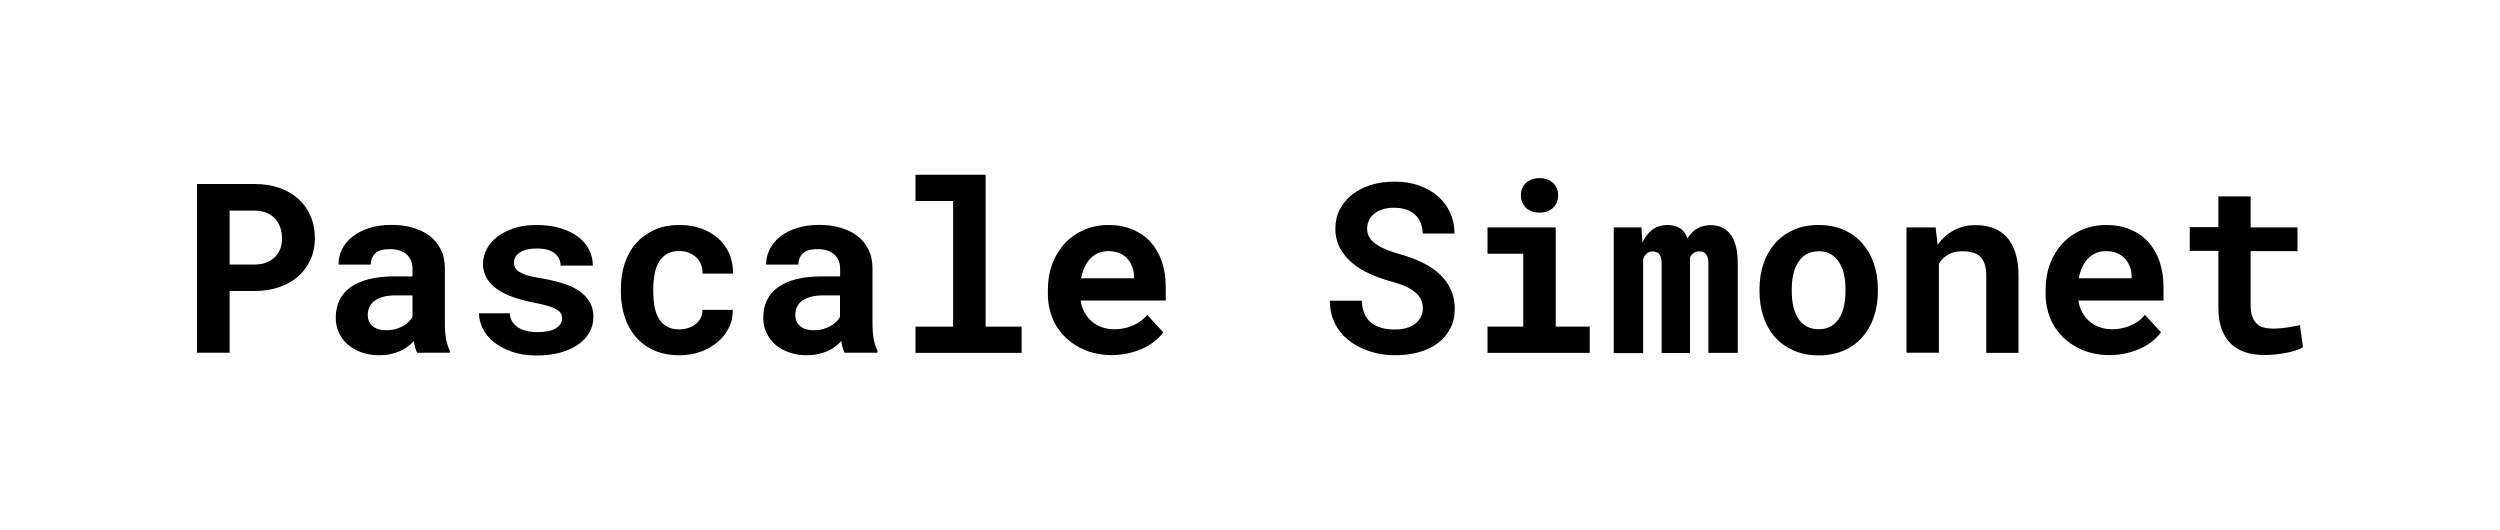
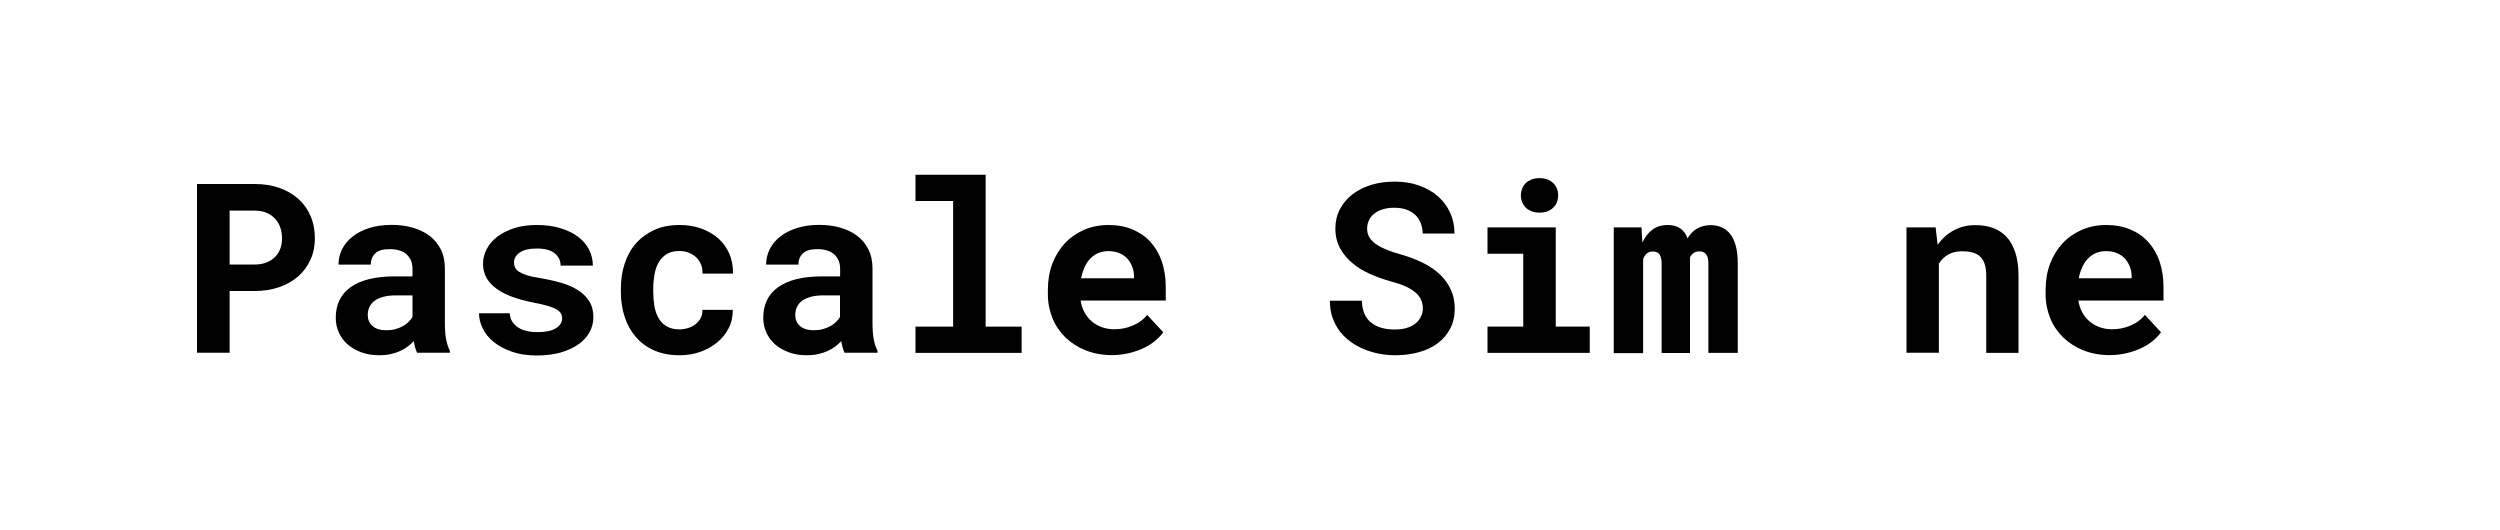
<svg xmlns="http://www.w3.org/2000/svg" version="1.1" id="Calque_1" x="0px" y="0px" viewBox="0 0 2000 424" style="enable-background:new 0 0 2000 424;" xml:space="preserve">
  <g>
    <path d="M183.7,232.7v49.5h-26.1V147.2h46.2c7.4,0,14,1.1,19.9,3.2c5.9,2.1,11,5.1,15.2,8.9c4.2,3.8,7.4,8.4,9.6,13.7   c2.3,5.3,3.4,11.2,3.4,17.7c0,6.1-1.1,11.7-3.4,16.8c-2.3,5.1-5.5,9.6-9.6,13.3c-4.2,3.7-9.2,6.7-15.2,8.8   c-5.9,2.1-12.6,3.2-19.9,3.2H183.7z M183.7,211.6h20.1c3.7,0,6.9-0.6,9.6-1.7c2.7-1.1,5-2.6,6.8-4.5c1.8-1.9,3.2-4.1,4.1-6.6   c0.9-2.5,1.3-5.1,1.3-7.8c0-3.2-0.4-6.1-1.3-8.8c-0.9-2.7-2.3-5.1-4.1-7.1c-1.8-2-4.1-3.6-6.8-4.8c-2.7-1.2-5.9-1.8-9.6-1.8h-20.1   V211.6z" />
    <path d="M333.7,282.3c-0.6-1.2-1.1-2.7-1.6-4.3c-0.4-1.6-0.8-3.3-1.1-5.1c-1.4,1.5-3.1,3-4.9,4.4c-1.9,1.4-3.9,2.6-6.2,3.6   c-2.3,1-4.7,1.8-7.5,2.4c-2.7,0.6-5.7,0.9-8.8,0.9c-5.1,0-9.9-0.7-14.1-2.2c-4.3-1.5-8-3.6-11.1-6.2c-3.1-2.7-5.5-5.8-7.2-9.5   c-1.7-3.7-2.6-7.7-2.6-12c0-10.6,3.9-18.8,11.8-24.5s19.7-8.7,35.3-8.7H330V215c0-4.8-1.6-8.6-4.7-11.5c-3.2-2.8-7.7-4.2-13.6-4.2   c-5.3,0-9.1,1.1-11.5,3.4s-3.6,5.3-3.6,9h-25.8c0-4.3,0.9-8.3,2.8-12.2c1.9-3.8,4.6-7.2,8.3-10.1c3.6-2.9,8-5.2,13.3-6.9   c5.2-1.7,11.2-2.6,18-2.6c6.1,0,11.7,0.7,16.9,2.2c5.2,1.5,9.8,3.7,13.6,6.6c3.8,2.9,6.8,6.6,9,11c2.2,4.4,3.2,9.5,3.2,15.4v43   c0,5.4,0.3,9.8,1,13.4c0.7,3.5,1.7,6.6,3,9.1v1.6H333.7z M309.1,264.2c2.6,0,5-0.3,7.2-0.9c2.2-0.6,4.2-1.4,6-2.4   c1.8-1,3.3-2.1,4.6-3.4s2.3-2.6,3.1-3.9v-17.3h-13.2c-4,0-7.5,0.4-10.3,1.2c-2.8,0.8-5.2,1.9-7,3.2c-1.8,1.4-3.1,3.1-4,5   c-0.9,1.9-1.3,4.1-1.3,6.4c0,3.5,1.2,6.3,3.7,8.6C300.4,263,304.1,264.2,309.1,264.2z" />
    <path d="M449.7,254.7c0-1.5-0.4-2.9-1.1-4.1c-0.7-1.2-2-2.3-3.8-3.3c-1.8-1-4.3-2-7.3-2.8c-3-0.9-6.9-1.7-11.5-2.6   c-5.9-1.2-11.2-2.6-16.1-4.4c-4.9-1.8-9-3.9-12.5-6.4c-3.5-2.5-6.2-5.4-8.1-8.7c-1.9-3.3-2.9-7.1-2.9-11.3c0-4.1,1-8.1,3-11.9   c2-3.8,4.8-7.1,8.5-9.9c3.7-2.8,8.2-5.1,13.5-6.8c5.3-1.7,11.3-2.5,18-2.5c7,0,13.3,0.8,18.8,2.5s10.3,3.9,14.1,6.8   c3.9,2.9,6.8,6.3,8.9,10.3c2,4,3.1,8.3,3.1,12.9h-25.8c0-3.9-1.6-7.2-4.7-9.8c-3.2-2.6-7.9-3.9-14.4-3.9c-6,0-10.5,1.1-13.6,3.2   c-3.1,2.2-4.6,4.8-4.6,8c0,1.5,0.3,2.9,0.9,4.1c0.6,1.3,1.7,2.4,3.3,3.4c1.6,1,3.7,1.9,6.4,2.8c2.7,0.8,6.2,1.6,10.4,2.2   c6.1,1,11.7,2.3,16.9,3.8c5.2,1.5,9.7,3.5,13.5,6c3.8,2.4,6.7,5.4,8.9,8.9s3.2,7.7,3.2,12.5c0,4.5-1.1,8.6-3.2,12.3   c-2.1,3.7-5.2,7-9.1,9.7c-3.9,2.7-8.7,4.8-14.2,6.4c-5.6,1.5-11.8,2.3-18.6,2.3c-7.5,0-14.2-1-20-3c-5.8-2-10.6-4.6-14.5-7.7   c-3.9-3.2-6.9-6.8-8.9-10.9c-2-4.1-3-8.1-3-12.2h24.6c0.2,2.7,0.9,5.1,2.2,7c1.3,1.9,3,3.5,5,4.7c2,1.2,4.4,2.1,7,2.6   c2.6,0.6,5.3,0.8,8.1,0.8c6.4,0,11.2-1,14.6-3.1S449.7,257.9,449.7,254.7z" />
    <path d="M543.4,263.5c2.5,0,4.9-0.4,7.2-1.1c2.3-0.7,4.3-1.8,6-3.2c1.7-1.4,3.1-3,4-4.9c1-1.9,1.4-4,1.3-6.4h24.3   c0.1,5.2-0.9,10-3.2,14.5c-2.3,4.5-5.3,8.3-9.2,11.5c-3.9,3.2-8.4,5.7-13.6,7.6c-5.2,1.8-10.6,2.7-16.4,2.7   c-7.8,0-14.6-1.3-20.5-3.9c-5.9-2.6-10.8-6.2-14.7-10.8c-3.9-4.6-6.9-9.9-8.9-16.1c-2-6.2-3-12.8-3-19.8v-2.8c0-7.1,1-13.7,3-19.8   c2-6.2,4.9-11.5,8.9-16.1c4-4.6,8.9-8.2,14.7-10.9c5.8-2.7,12.6-4,20.4-4c6.2,0,11.9,0.9,17.2,2.8c5.3,1.9,9.8,4.5,13.6,7.8   s6.8,7.5,8.9,12.2c2.1,4.8,3.1,10.2,3,16.1H562c0.1-2.5-0.2-4.8-1.1-7.1c-0.9-2.2-2.1-4.1-3.8-5.8c-1.7-1.6-3.7-2.9-6-3.8   c-2.4-1-4.9-1.4-7.7-1.4c-4.1,0-7.5,0.8-10.1,2.5c-2.7,1.7-4.8,3.9-6.4,6.7s-2.7,6-3.3,9.6c-0.6,3.6-1,7.3-1,11.1v2.8   c0,3.9,0.3,7.7,0.9,11.3c0.6,3.6,1.7,6.8,3.3,9.6c1.6,2.8,3.7,5,6.4,6.6S539.3,263.5,543.4,263.5z" />
    <path d="M675.7,282.3c-0.6-1.2-1.1-2.7-1.6-4.3c-0.4-1.6-0.8-3.3-1.1-5.1c-1.4,1.5-3.1,3-4.9,4.4c-1.9,1.4-3.9,2.6-6.2,3.6   c-2.3,1-4.7,1.8-7.5,2.4c-2.7,0.6-5.7,0.9-8.8,0.9c-5.1,0-9.9-0.7-14.1-2.2c-4.3-1.5-8-3.6-11.1-6.2c-3.1-2.7-5.5-5.8-7.2-9.5   c-1.7-3.7-2.6-7.7-2.6-12c0-10.6,3.9-18.8,11.8-24.5s19.7-8.7,35.3-8.7h14.4V215c0-4.8-1.6-8.6-4.7-11.5c-3.2-2.8-7.7-4.2-13.6-4.2   c-5.3,0-9.1,1.1-11.5,3.4s-3.6,5.3-3.6,9h-25.8c0-4.3,0.9-8.3,2.8-12.2c1.9-3.8,4.6-7.2,8.3-10.1c3.6-2.9,8-5.2,13.3-6.9   c5.2-1.7,11.2-2.6,18-2.6c6.1,0,11.7,0.7,16.9,2.2c5.2,1.5,9.8,3.7,13.6,6.6c3.8,2.9,6.8,6.6,9,11c2.2,4.4,3.2,9.5,3.2,15.4v43   c0,5.4,0.3,9.8,1,13.4c0.7,3.5,1.7,6.6,3,9.1v1.6H675.7z M651.1,264.2c2.6,0,5-0.3,7.2-0.9c2.2-0.6,4.2-1.4,6-2.4   c1.8-1,3.3-2.1,4.6-3.4s2.3-2.6,3.1-3.9v-17.3h-13.2c-4,0-7.5,0.4-10.3,1.2c-2.8,0.8-5.2,1.9-7,3.2c-1.8,1.4-3.1,3.1-4,5   c-0.9,1.9-1.3,4.1-1.3,6.4c0,3.5,1.2,6.3,3.7,8.6C642.5,263,646.2,264.2,651.1,264.2z" />
-     <path d="M732.4,139.8h56.1v121.5h28.8v21h-84.9v-21h30.1V160.8h-30.1V139.8z" />
+     <path d="M732.4,139.8h56.1v121.5h28.8v21h-84.9v-21h30.1V160.8h-30.1V139.8" />
    <path d="M889.7,284.1c-7.7,0-14.8-1.3-21.1-3.8s-11.7-6-16.2-10.3c-4.5-4.4-8-9.5-10.4-15.4c-2.4-5.9-3.7-12.2-3.7-19v-3.7   c0-7.7,1.2-14.7,3.6-21s5.8-11.8,10.1-16.4c4.3-4.6,9.5-8.1,15.4-10.7c5.9-2.5,12.4-3.8,19.4-3.8c7.2,0,13.7,1.2,19.3,3.6   s10.5,5.7,14.4,10.1c3.9,4.3,6.9,9.5,9,15.6c2,6.1,3.1,12.8,3.1,20.2v10.9h-68.1c0.5,3.4,1.5,6.5,3,9.3c1.5,2.8,3.4,5.2,5.8,7.3   c2.3,2,5,3.6,8.1,4.7c3,1.1,6.3,1.7,9.9,1.7c2.5,0,5.1-0.2,7.6-0.7c2.5-0.5,4.9-1.2,7.2-2.2c2.3-1,4.4-2.1,6.4-3.6   c2-1.4,3.7-3.1,5.2-5l12.9,13.9c-1.6,2.3-3.7,4.5-6.3,6.7c-2.6,2.2-5.6,4.1-9.1,5.8c-3.5,1.7-7.4,3.1-11.6,4.1   S894.7,284.1,889.7,284.1z M886.7,200.9c-2.9,0-5.6,0.5-8,1.5c-2.4,1-4.5,2.5-6.4,4.4c-1.8,1.9-3.4,4.2-4.6,6.9   c-1.2,2.7-2.2,5.6-2.8,8.9h42.3v-2c-0.1-2.7-0.6-5.3-1.6-7.7s-2.3-4.5-4-6.3c-1.7-1.8-3.9-3.2-6.4-4.2   C892.8,201.4,890,200.9,886.7,200.9z" />
    <path d="M1138.3,247c0-2.4-0.4-4.7-1.3-6.8c-0.8-2.1-2.3-4.1-4.3-5.9c-2-1.8-4.6-3.5-7.9-5c-3.2-1.5-7.3-2.9-12.1-4.2   c-5.9-1.6-11.5-3.6-16.8-6c-5.4-2.4-10.1-5.3-14.1-8.7c-4.1-3.4-7.3-7.4-9.8-11.9c-2.4-4.5-3.7-9.7-3.7-15.6   c0-5.7,1.2-10.9,3.6-15.5s5.8-8.6,10-11.9c4.3-3.3,9.3-5.8,15.1-7.6c5.8-1.8,12.1-2.6,18.9-2.6c7.1,0,13.5,1,19.3,3.1   s10.9,4.9,15.1,8.6c4.2,3.7,7.5,8.1,9.8,13.1c2.3,5.1,3.5,10.6,3.5,16.7h-25.4c-0.1-3-0.7-5.8-1.6-8.3c-1-2.5-2.4-4.7-4.3-6.5   c-1.9-1.8-4.2-3.2-7.1-4.3c-2.8-1-6.1-1.5-9.9-1.5c-3.5,0-6.5,0.4-9.2,1.3c-2.7,0.8-5,2-6.8,3.5c-1.9,1.5-3.3,3.3-4.2,5.4   c-1,2.1-1.4,4.3-1.4,6.7c0,2.5,0.6,4.8,1.9,6.9c1.3,2,3.1,3.9,5.5,5.5c2.4,1.6,5.3,3.1,8.8,4.5c3.4,1.4,7.3,2.6,11.6,3.8   c6.2,1.8,11.9,4,17.1,6.6s9.7,5.7,13.4,9.2c3.7,3.6,6.6,7.6,8.7,12.2c2.1,4.5,3.1,9.6,3.1,15.2c0,5.9-1.2,11.2-3.6,15.8   c-2.4,4.6-5.7,8.5-9.9,11.7c-4.2,3.2-9.2,5.6-15,7.2c-5.8,1.6-12.2,2.5-19,2.5c-4.3,0-8.5-0.4-12.8-1.2c-4.2-0.8-8.3-2-12.2-3.6   c-3.9-1.6-7.5-3.6-10.8-6s-6.2-5.2-8.7-8.4c-2.4-3.2-4.4-6.9-5.8-10.9s-2.1-8.6-2.1-13.5h25.6c0.1,4.1,0.8,7.6,2.1,10.5   c1.3,2.9,3.1,5.3,5.4,7.1s5.1,3.2,8.3,4.1c3.2,0.9,6.8,1.3,10.7,1.3c3.5,0,6.5-0.4,9.2-1.2c2.7-0.8,5-1.9,6.8-3.3   c1.9-1.4,3.3-3.1,4.3-5.1C1137.8,251.6,1138.3,249.4,1138.3,247z" />
    <path d="M1190,181.9h54.6v79.4h27.2v21H1190v-21h28.6V203H1190V181.9z M1216.7,156.2c0-2,0.4-3.8,1.1-5.5c0.7-1.7,1.7-3.2,3-4.4   c1.3-1.2,2.9-2.1,4.7-2.8c1.8-0.7,3.8-1,6.1-1c4.6,0,8.2,1.3,10.9,3.9s4,5.9,4,9.9c0,4-1.3,7.3-4,9.9c-2.7,2.6-6.3,3.9-10.9,3.9   c-2.2,0-4.3-0.3-6.1-1c-1.8-0.7-3.4-1.6-4.7-2.8c-1.3-1.2-2.3-2.7-3-4.4C1217,160,1216.7,158.2,1216.7,156.2z" />
    <path d="M1313.2,181.9l0.7,12.2c1.9-4.3,4.6-7.7,7.9-10.3c3.4-2.5,7.5-3.8,12.3-3.8c8.1,0,13.4,3.6,15.9,10.7c2-3.3,4.5-6,7.6-7.8   s6.8-2.8,11.1-2.8c3,0,5.9,0.6,8.5,1.7c2.6,1.1,4.9,2.9,6.9,5.3c1.9,2.4,3.5,5.6,4.5,9.5c1.1,3.9,1.6,8.6,1.6,14.1v71.6h-23.5   v-71.7c0-1.9-0.2-3.5-0.6-4.7c-0.4-1.2-0.9-2.2-1.6-2.9c-0.7-0.7-1.5-1.2-2.4-1.5c-0.9-0.3-1.8-0.4-2.7-0.4c-1.8,0-3.3,0.4-4.5,1.3   c-1.2,0.8-2.2,2-2.9,3.4v76.6h-22.7v-71.8c0-1.9-0.2-3.5-0.6-4.7c-0.4-1.2-0.9-2.2-1.5-2.9c-0.6-0.7-1.4-1.2-2.3-1.4   c-0.9-0.3-1.8-0.4-2.8-0.4c-2,0-3.6,0.6-4.8,1.7s-2.2,2.6-2.8,4.5v75.1H1291V181.9H1313.2z" />
-     <path d="M1407.6,231.2c0-7.3,1.1-14.1,3.2-20.3c2.1-6.2,5.2-11.6,9.2-16.2c4-4.6,9-8.2,14.8-10.8s12.5-3.9,20.1-3.9   c7.5,0,14.3,1.3,20.1,3.9c5.9,2.6,10.8,6.2,14.9,10.8c4,4.6,7.1,10,9.2,16.2c2.1,6.2,3.2,13,3.2,20.3v1.9c0,7.4-1.1,14.1-3.2,20.4   c-2.1,6.2-5.2,11.6-9.2,16.2c-4,4.6-9,8.1-14.8,10.7c-5.9,2.6-12.6,3.9-20,3.9c-7.5,0-14.3-1.3-20.2-3.9   c-5.9-2.6-10.9-6.1-14.9-10.7c-4.1-4.6-7.1-10-9.2-16.2c-2.1-6.2-3.2-13-3.2-20.4V231.2z M1433.4,233.1c0,4.2,0.4,8.1,1.2,11.8   c0.8,3.7,2.1,6.9,3.8,9.6c1.7,2.8,4,4.9,6.7,6.5c2.8,1.6,6.1,2.4,10,2.4c3.8,0,7-0.8,9.7-2.4c2.7-1.6,4.9-3.8,6.6-6.5   c1.7-2.8,3-6,3.8-9.6c0.8-3.7,1.2-7.6,1.2-11.8v-1.9c0-4.1-0.4-7.9-1.2-11.6c-0.8-3.6-2.1-6.9-3.8-9.6s-3.9-5-6.6-6.6   c-2.7-1.6-6-2.4-9.9-2.4c-3.8,0-7.1,0.8-9.8,2.4c-2.7,1.6-4.9,3.8-6.7,6.6c-1.7,2.8-3,6-3.8,9.6c-0.8,3.7-1.2,7.5-1.2,11.6V233.1z" />
    <path d="M1548.5,181.9l1.6,13.9c3.6-5,7.9-8.9,13.1-11.6c5.1-2.8,10.8-4.1,17.1-4.1c5.1,0,9.7,0.7,13.9,2.2   c4.2,1.5,7.8,3.8,10.9,7.1c3.1,3.2,5.4,7.4,7.1,12.5c1.7,5.1,2.6,11.3,2.6,18.6v61.8H1589v-61.4c0-4-0.4-7.2-1.3-9.8   c-0.9-2.6-2.2-4.6-3.9-6.1s-3.7-2.5-6-3.1c-2.4-0.6-5-0.9-8-0.9c-4.4,0-8.1,0.9-11.2,2.6c-3.1,1.8-5.6,4.2-7.5,7.3v71.3h-25.9   V181.9H1548.5z" />
    <path d="M1687.9,284.1c-7.7,0-14.8-1.3-21.1-3.8s-11.7-6-16.2-10.3c-4.5-4.4-8-9.5-10.4-15.4c-2.4-5.9-3.7-12.2-3.7-19v-3.7   c0-7.7,1.2-14.7,3.6-21s5.8-11.8,10.1-16.4c4.3-4.6,9.5-8.1,15.4-10.7c5.9-2.5,12.4-3.8,19.4-3.8c7.2,0,13.7,1.2,19.3,3.6   c5.7,2.4,10.5,5.7,14.4,10.1c3.9,4.3,6.9,9.5,9,15.6c2,6.1,3.1,12.8,3.1,20.2v10.9h-68.1c0.5,3.4,1.5,6.5,3,9.3   c1.5,2.8,3.4,5.2,5.8,7.3c2.3,2,5,3.6,8.1,4.7c3,1.1,6.3,1.7,9.9,1.7c2.5,0,5.1-0.2,7.6-0.7c2.5-0.5,4.9-1.2,7.2-2.2   c2.3-1,4.4-2.1,6.4-3.6c2-1.4,3.7-3.1,5.2-5l12.9,13.9c-1.6,2.3-3.7,4.5-6.3,6.7c-2.6,2.2-5.6,4.1-9.1,5.8   c-3.5,1.7-7.4,3.1-11.6,4.1S1692.8,284.1,1687.9,284.1z M1684.8,200.9c-2.9,0-5.6,0.5-8,1.5c-2.4,1-4.5,2.5-6.4,4.4   c-1.8,1.9-3.4,4.2-4.6,6.9c-1.2,2.7-2.2,5.6-2.8,8.9h42.3v-2c-0.1-2.7-0.6-5.3-1.6-7.7s-2.3-4.5-4-6.3c-1.7-1.8-3.9-3.2-6.4-4.2   C1691,201.4,1688.1,200.9,1684.8,200.9z" />
-     <path d="M1800.5,157.3v24.6h37.5v19h-37.5v43.1c0,3.7,0.4,6.7,1.3,9.1c0.8,2.4,2,4.4,3.6,5.8c1.5,1.5,3.4,2.5,5.6,3.1   c2.2,0.6,4.7,0.9,7.4,0.9c2,0,4-0.1,6.1-0.3c2.1-0.2,4-0.4,5.9-0.7c1.9-0.3,3.6-0.6,5.3-0.9c1.6-0.3,3-0.6,4.2-0.9l2.5,17.7   c-1.8,1.1-3.9,2-6.3,2.7c-2.4,0.8-5,1.4-7.7,1.9c-2.7,0.5-5.6,0.9-8.5,1.2c-2.9,0.3-5.8,0.4-8.7,0.4c-5.5,0-10.5-0.7-15-2.2   c-4.5-1.5-8.3-3.7-11.5-6.8c-3.2-3.1-5.6-7-7.4-11.7c-1.7-4.7-2.6-10.4-2.6-17v-45.6h-22.9v-19h22.9v-24.6H1800.5z" />
  </g>
</svg>